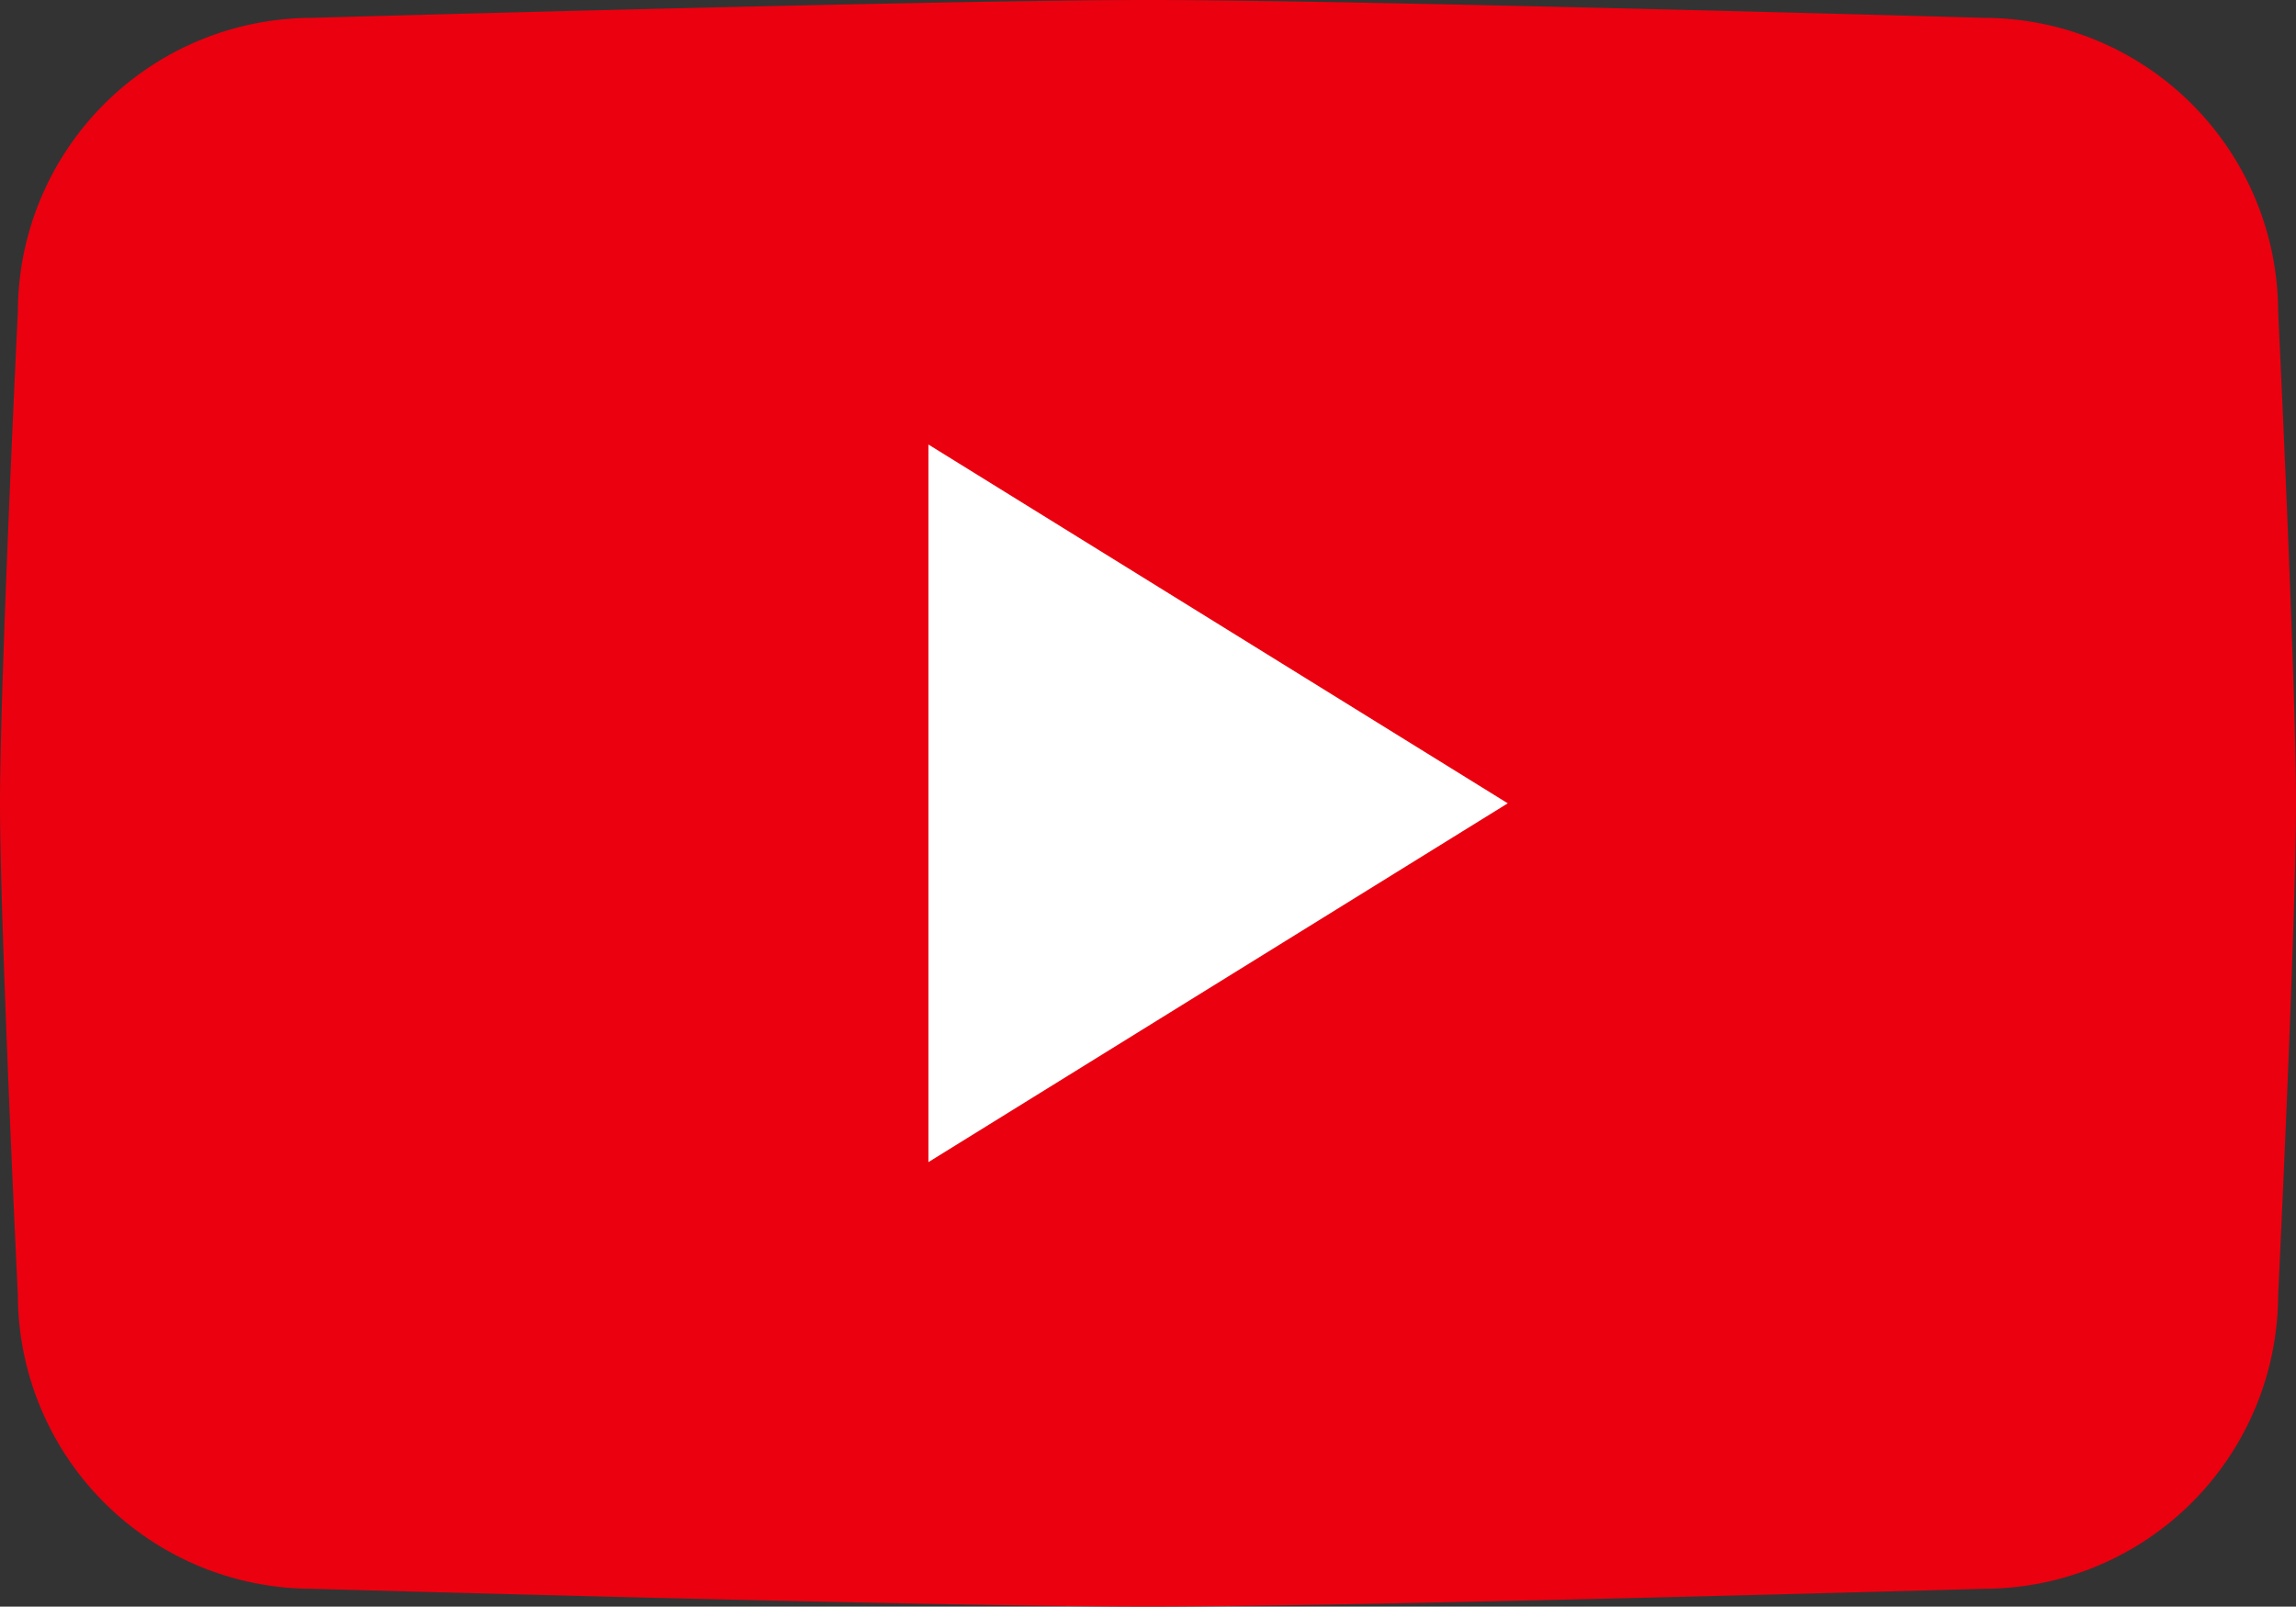
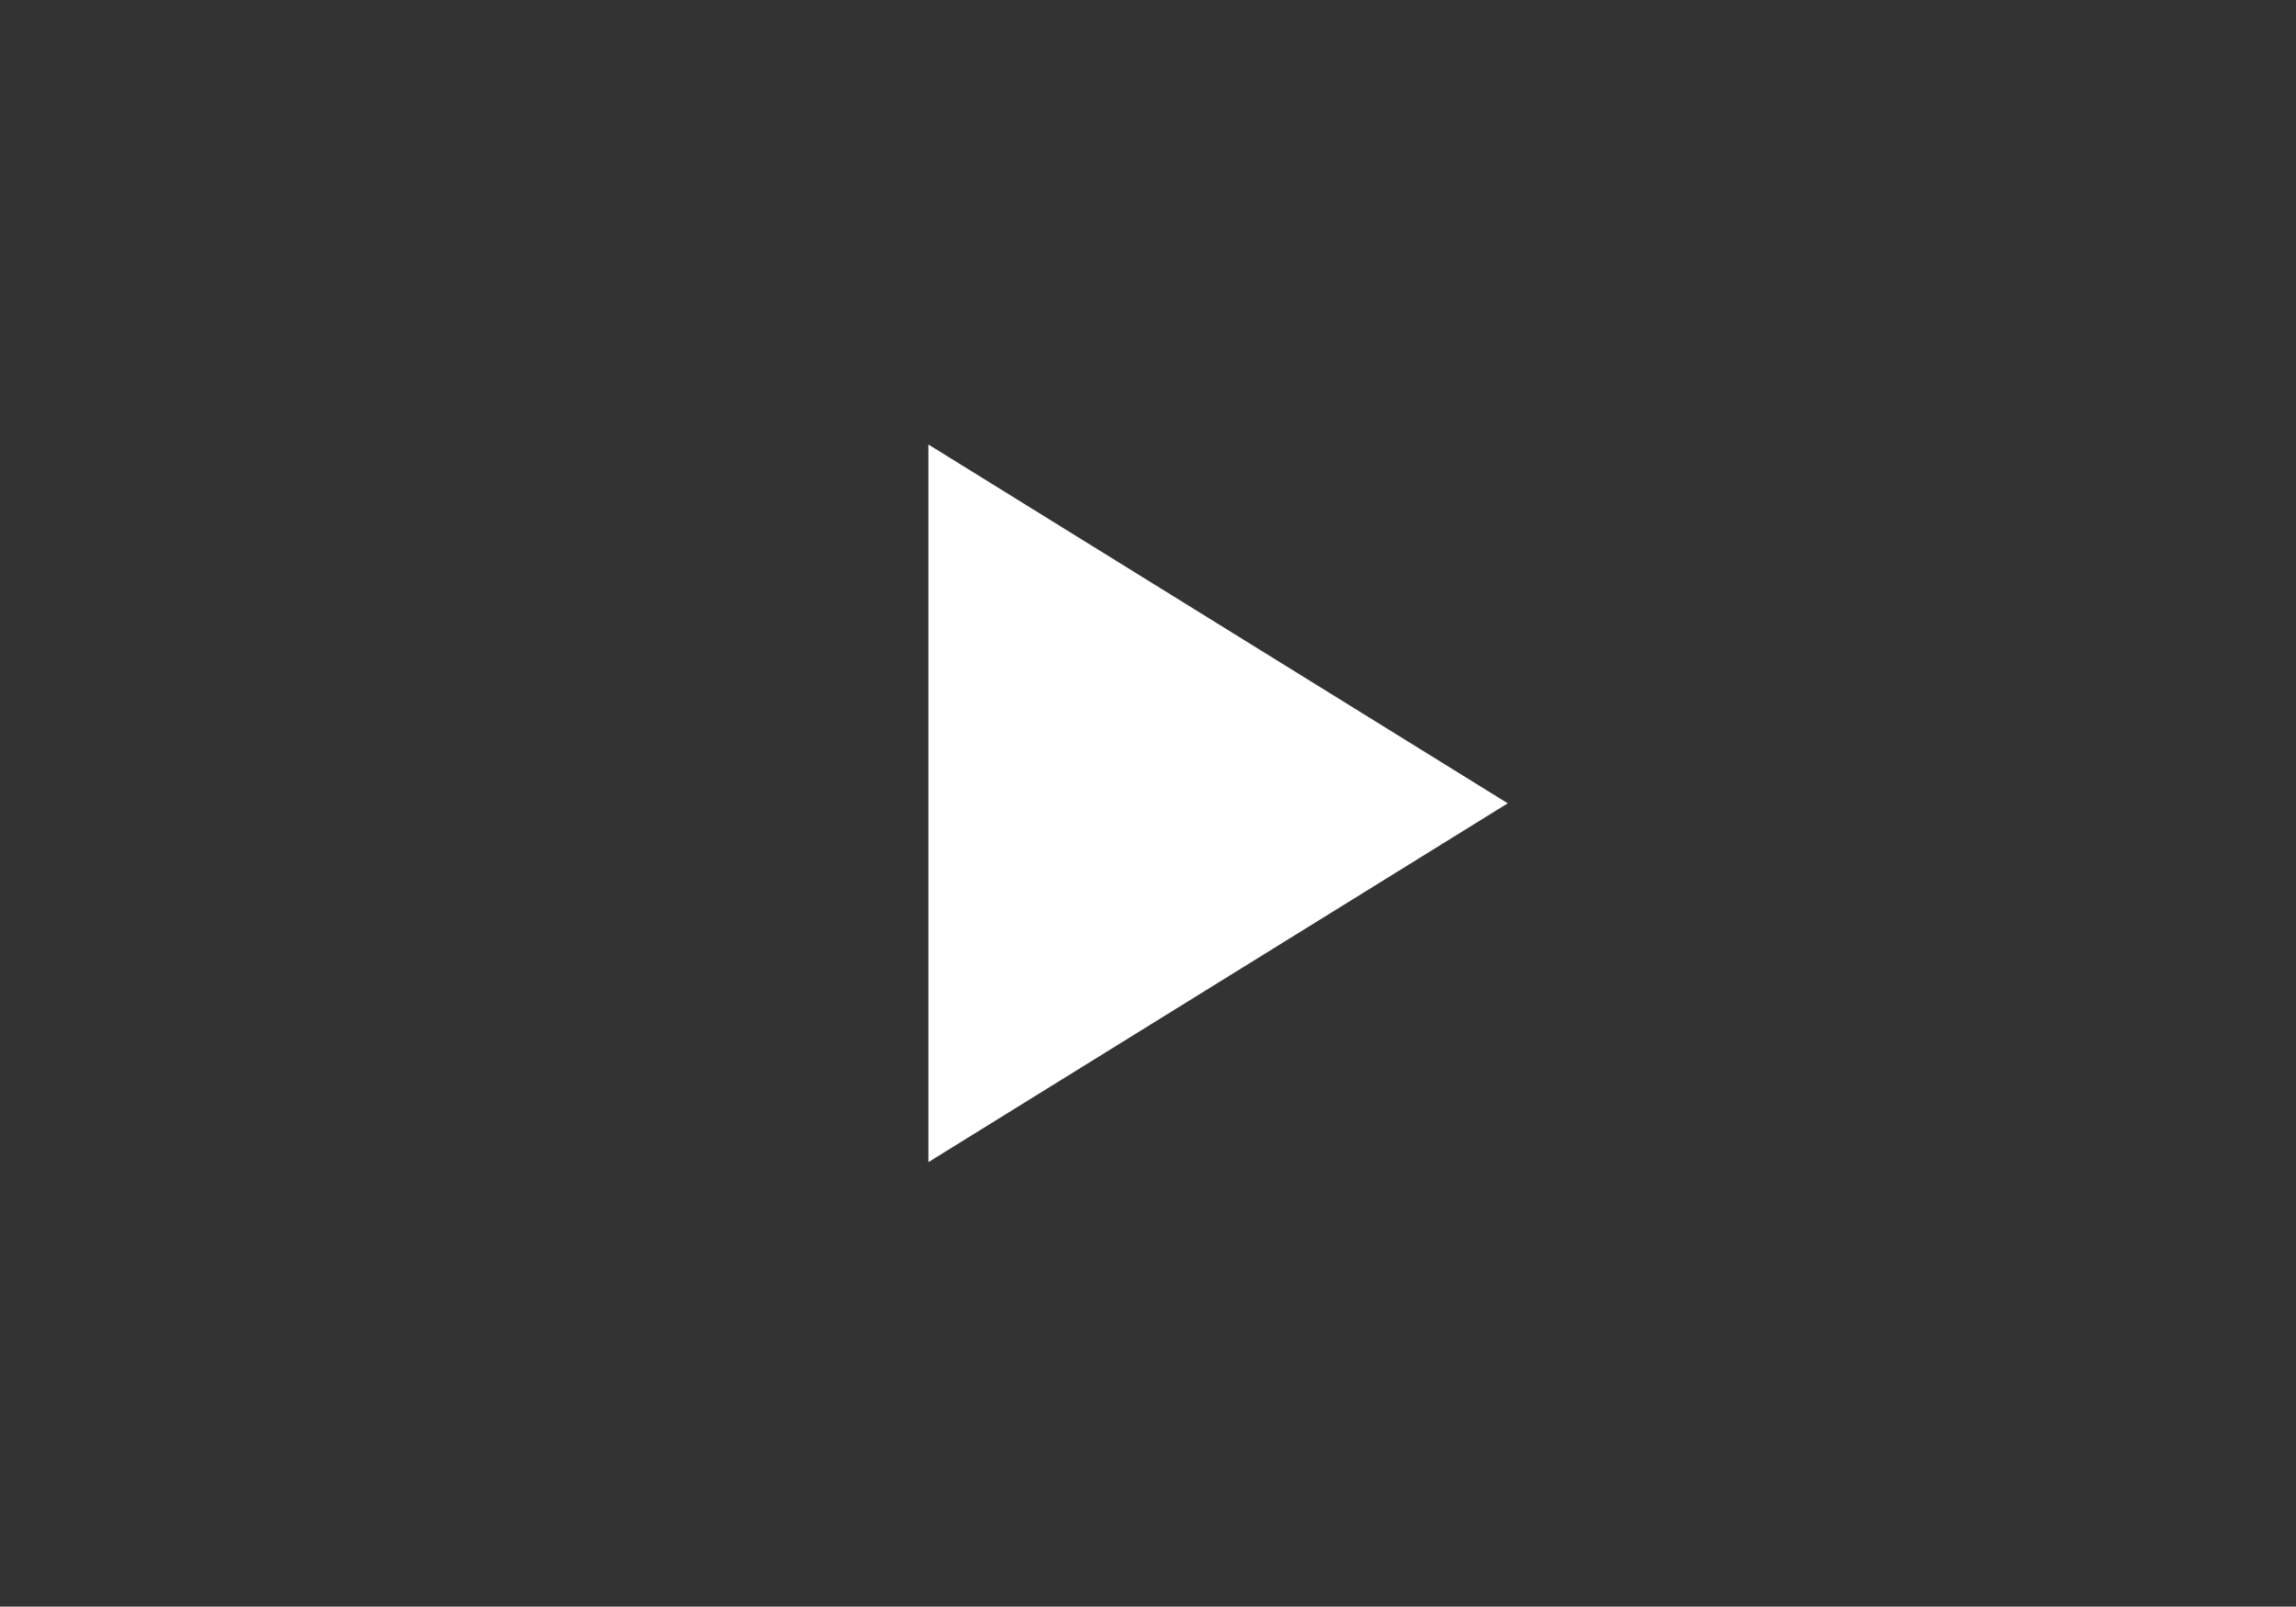
<svg xmlns="http://www.w3.org/2000/svg" viewBox="0 0 25.72 18">
  <rect x="0" y="0" width="25.72" height="18" fill="#333333" stroke="none" />
  <defs>
    <style>.cls-1{fill:#eb000f;}.cls-2{fill:#fff;fill-rule:evenodd;}</style>
  </defs>
  <g id="レイヤー_2" data-name="レイヤー 2">
    <g id="レイヤー_1-2" data-name="レイヤー 1">
-       <path class="cls-1" d="M22.23,17.8s-7,.2-9.37.2-9.37-.2-9.37-.2A3.3,3.3,0,0,1,.2,14.51S0,10.38,0,9,.2,3.49.2,3.49A3.3,3.3,0,0,1,3.49.2s7-.2,9.37-.2,9.37.2,9.37.2a3.3,3.3,0,0,1,3.29,3.29s.2,4.13.2,5.51-.2,5.51-.2,5.51A3.3,3.3,0,0,1,22.23,17.8Z" />
      <polygon class="cls-2" points="10.4 13.02 10.4 4.98 16.89 9 10.4 13.02" />
    </g>
  </g>
</svg>